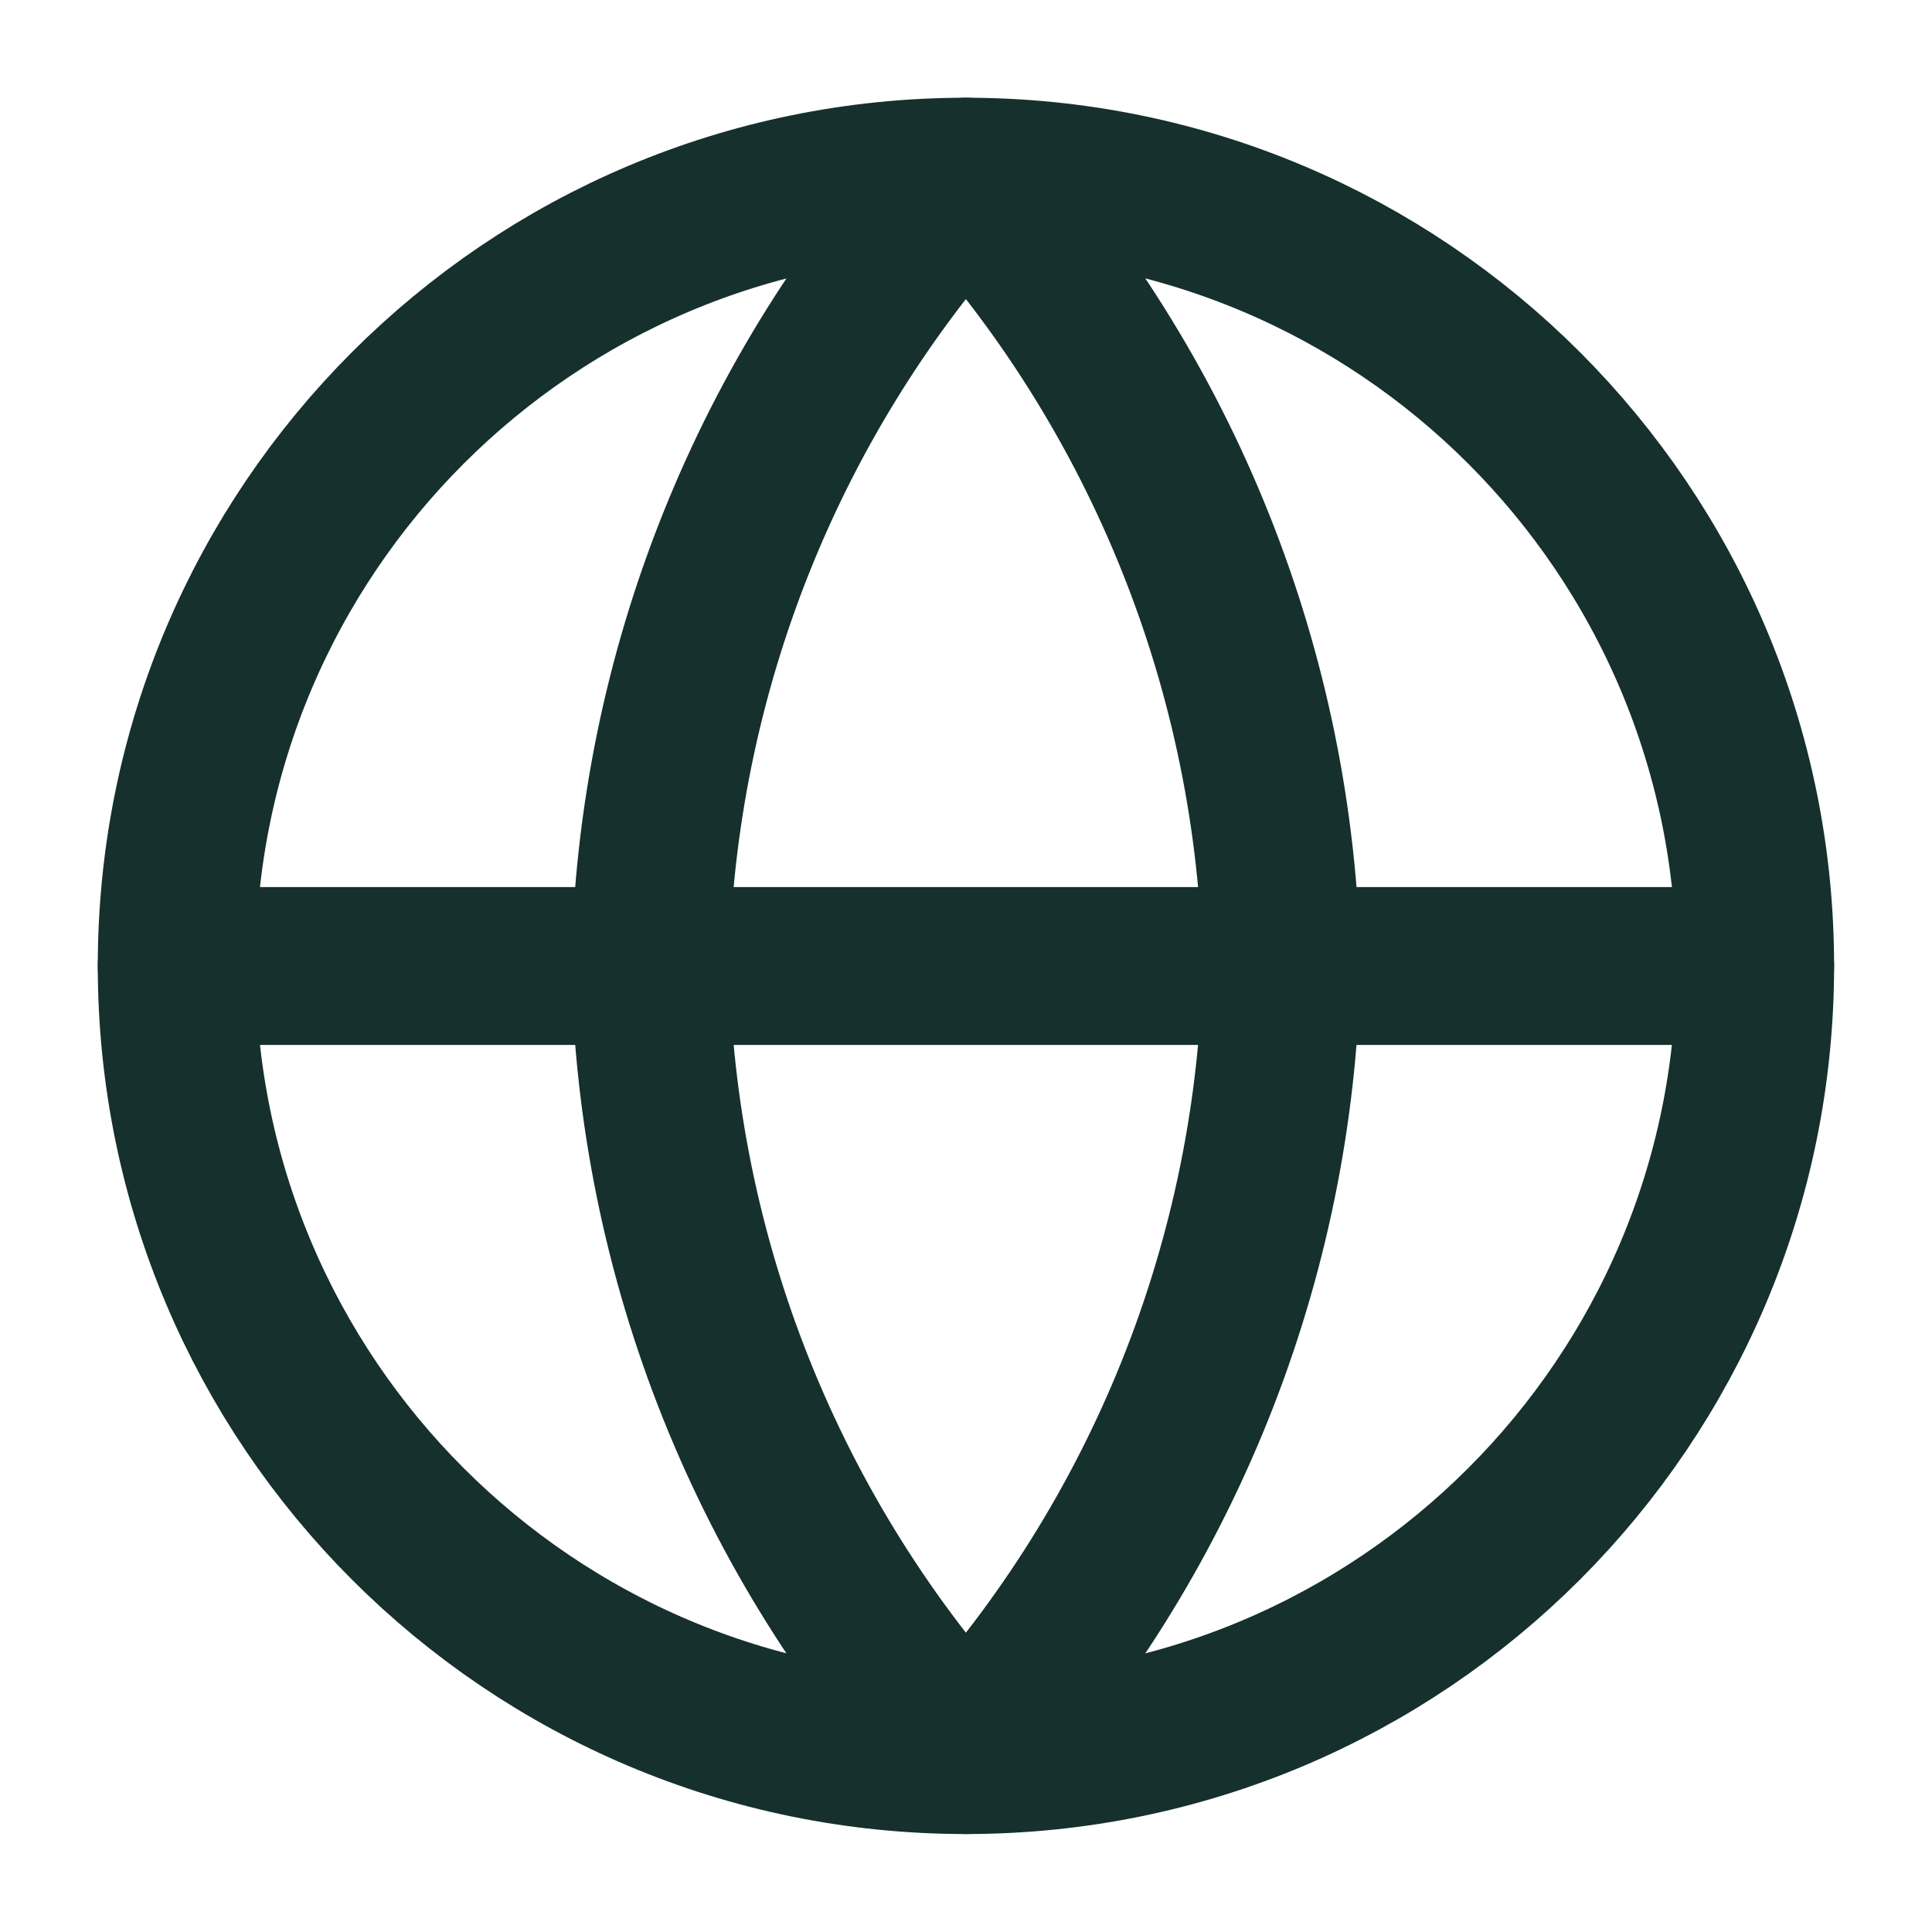
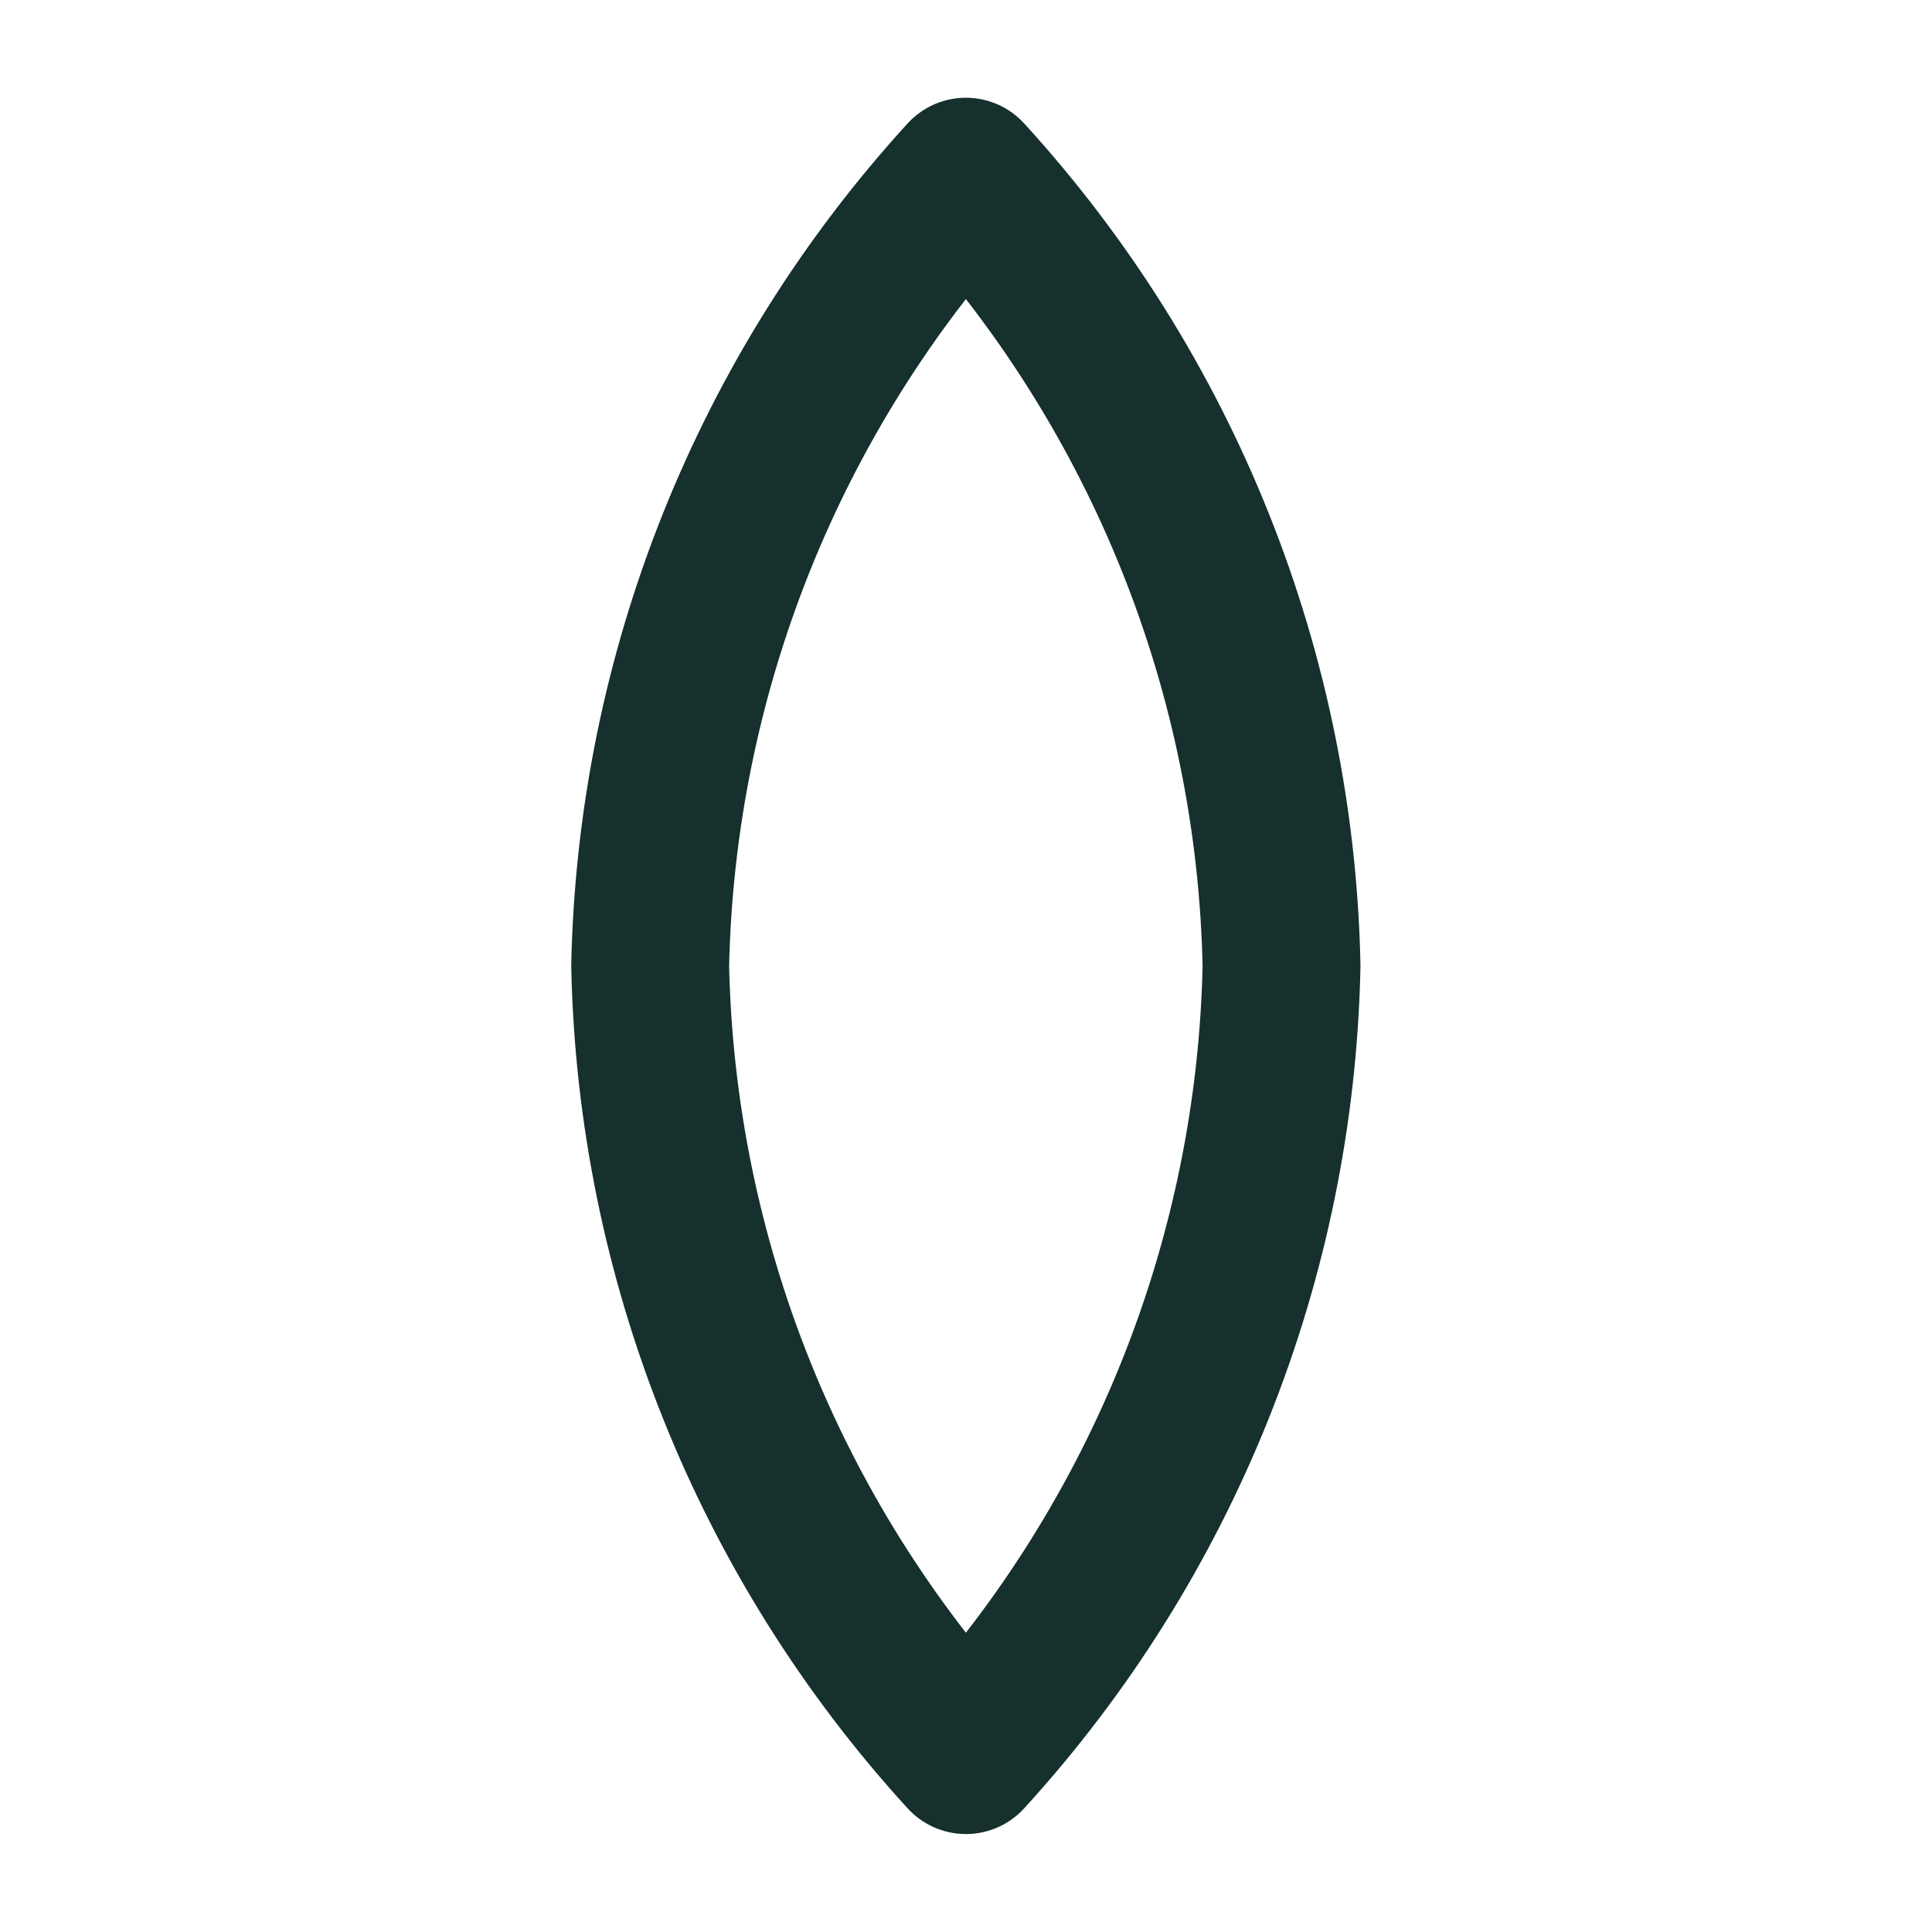
<svg xmlns="http://www.w3.org/2000/svg" width="34" height="34" viewBox="0 0 34 34" fill="none">
-   <path d="M16.999 30.887C24.67 30.887 30.888 24.669 30.888 16.998C30.888 9.328 24.67 3.109 16.999 3.109C9.329 3.109 3.11 9.328 3.11 16.998C3.11 24.669 9.329 30.887 16.999 30.887Z" stroke="#15302D" stroke-width="2.778" stroke-linecap="round" stroke-linejoin="round" />
-   <path d="M3.11 17H30.888" stroke="#15302D" stroke-width="2.778" stroke-linecap="round" stroke-linejoin="round" />
  <path d="M16.998 3.109C20.472 6.913 22.446 11.848 22.553 16.998C22.446 22.148 20.472 27.084 16.998 30.887C13.524 27.084 11.55 22.148 11.442 16.998C11.55 11.848 13.524 6.913 16.998 3.109Z" stroke="#15302D" stroke-width="2.778" stroke-linecap="round" stroke-linejoin="round" />
</svg>